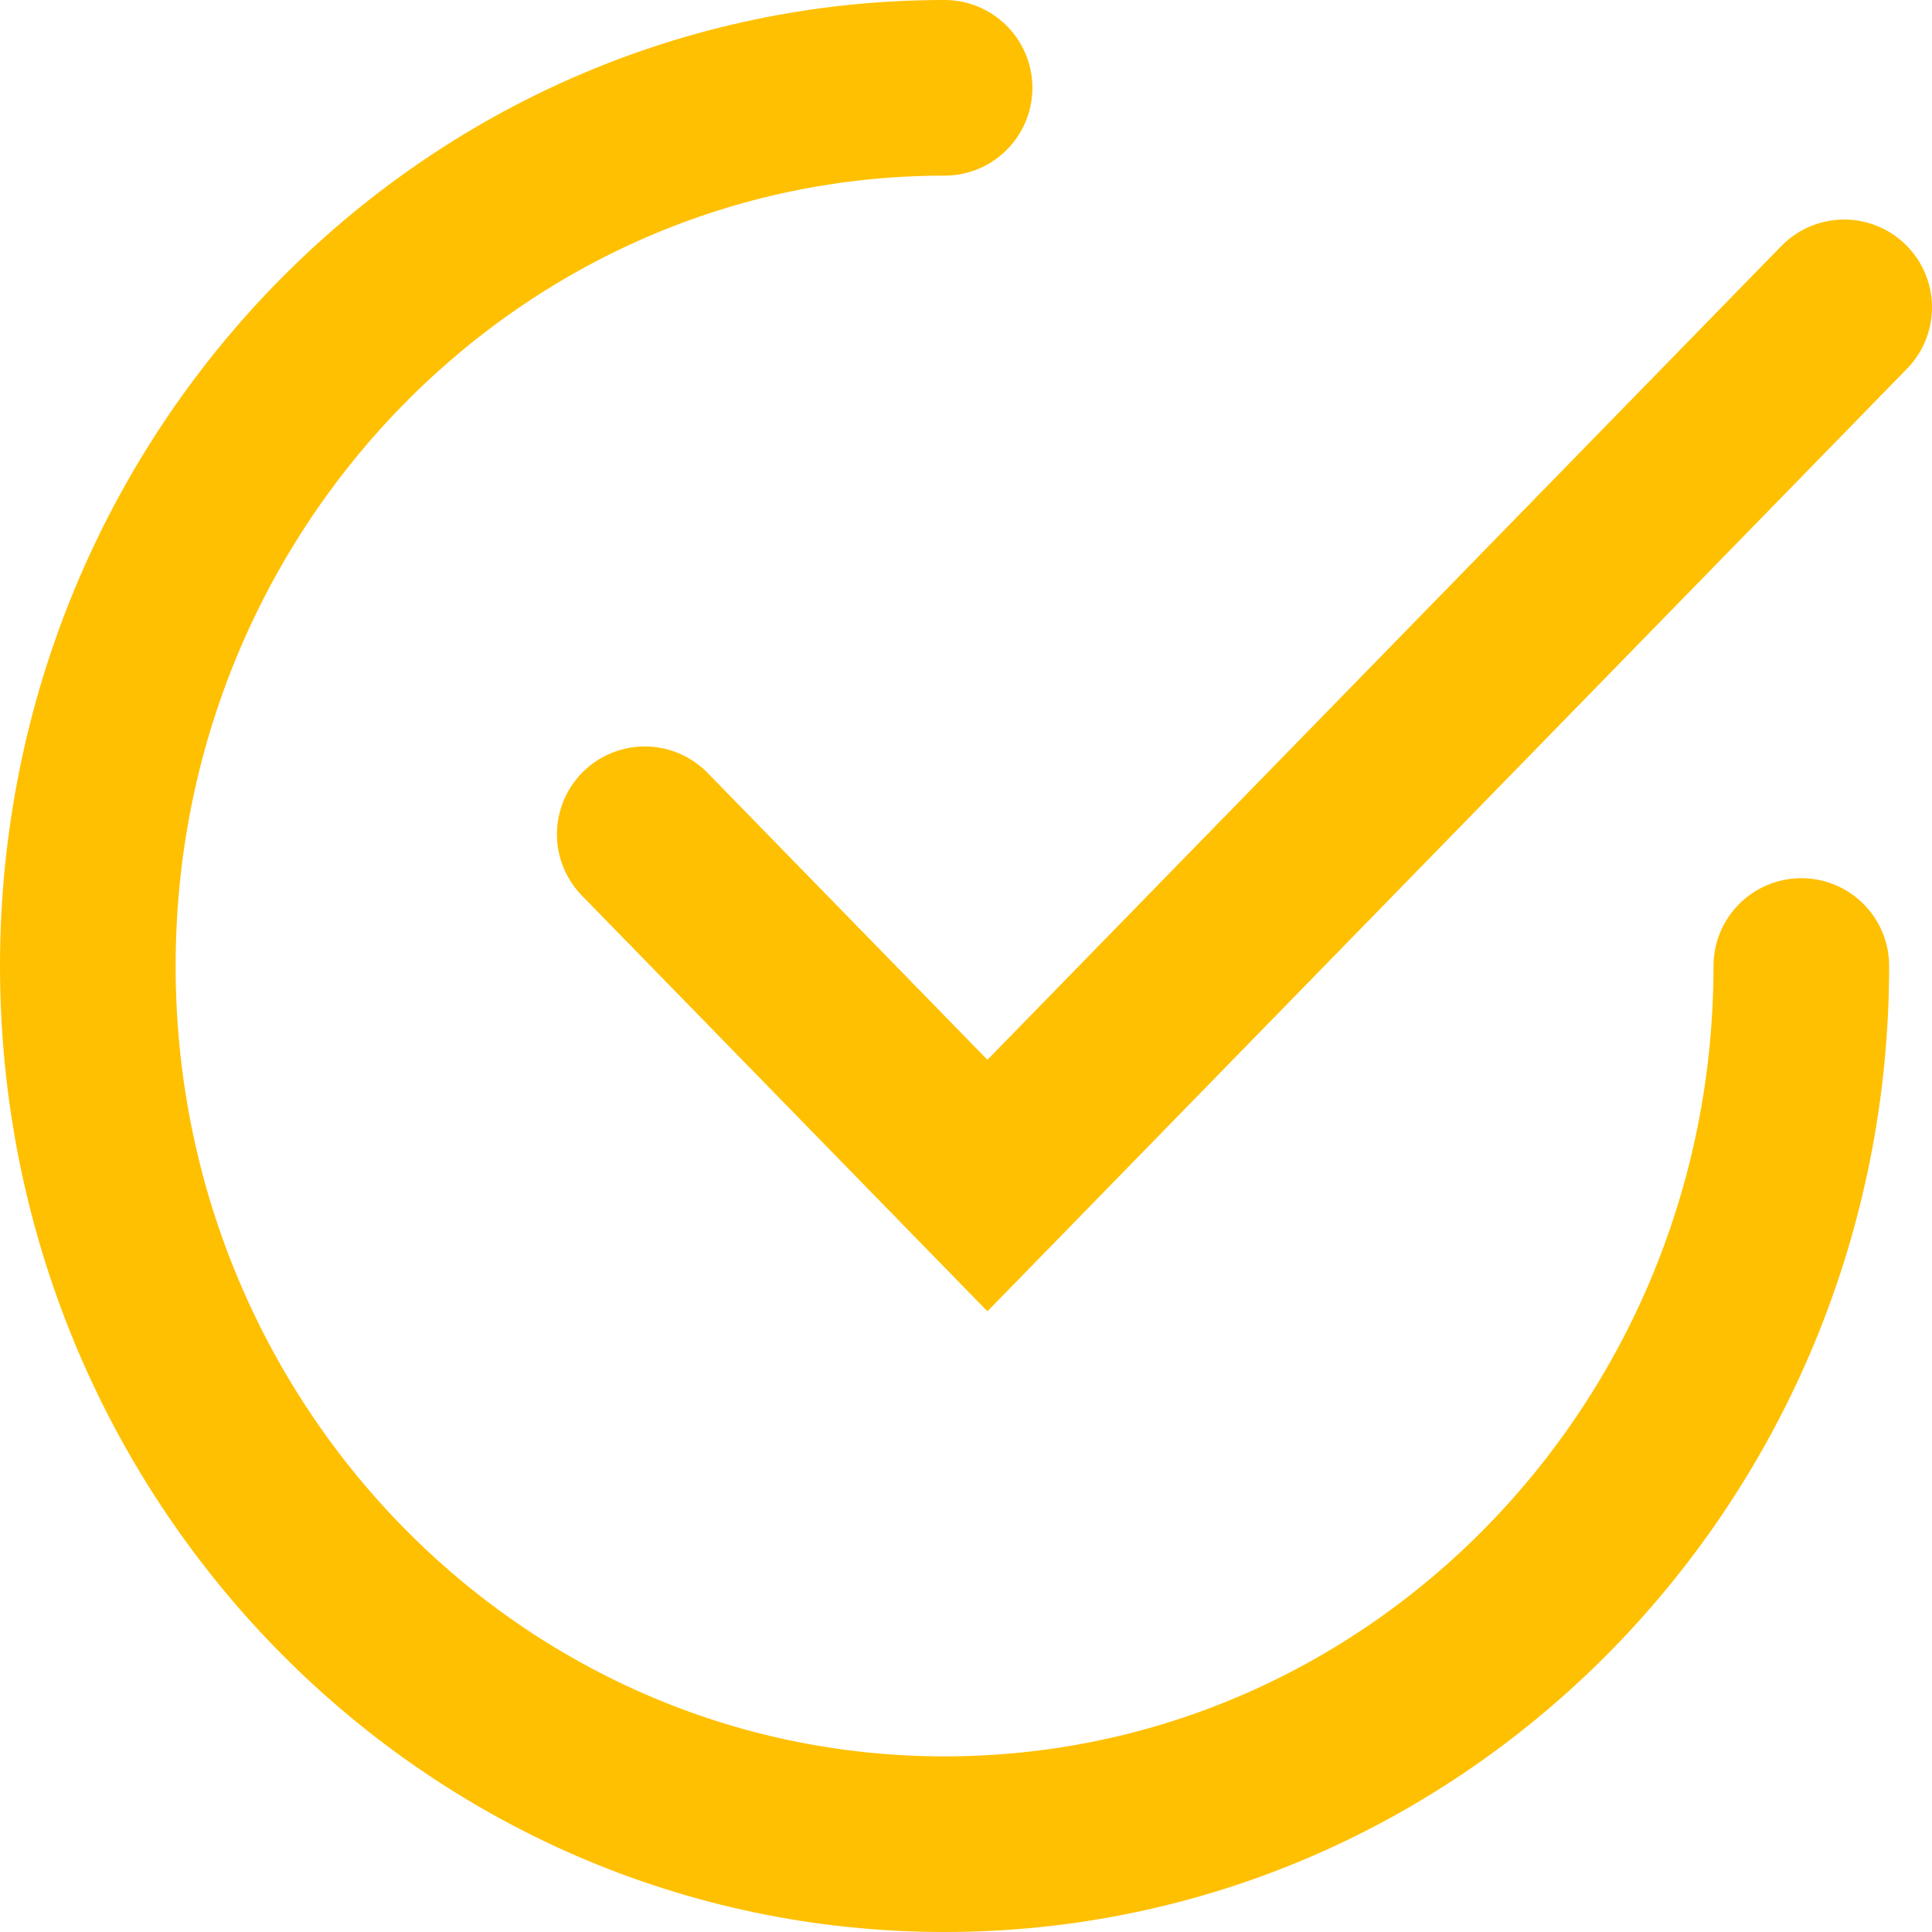
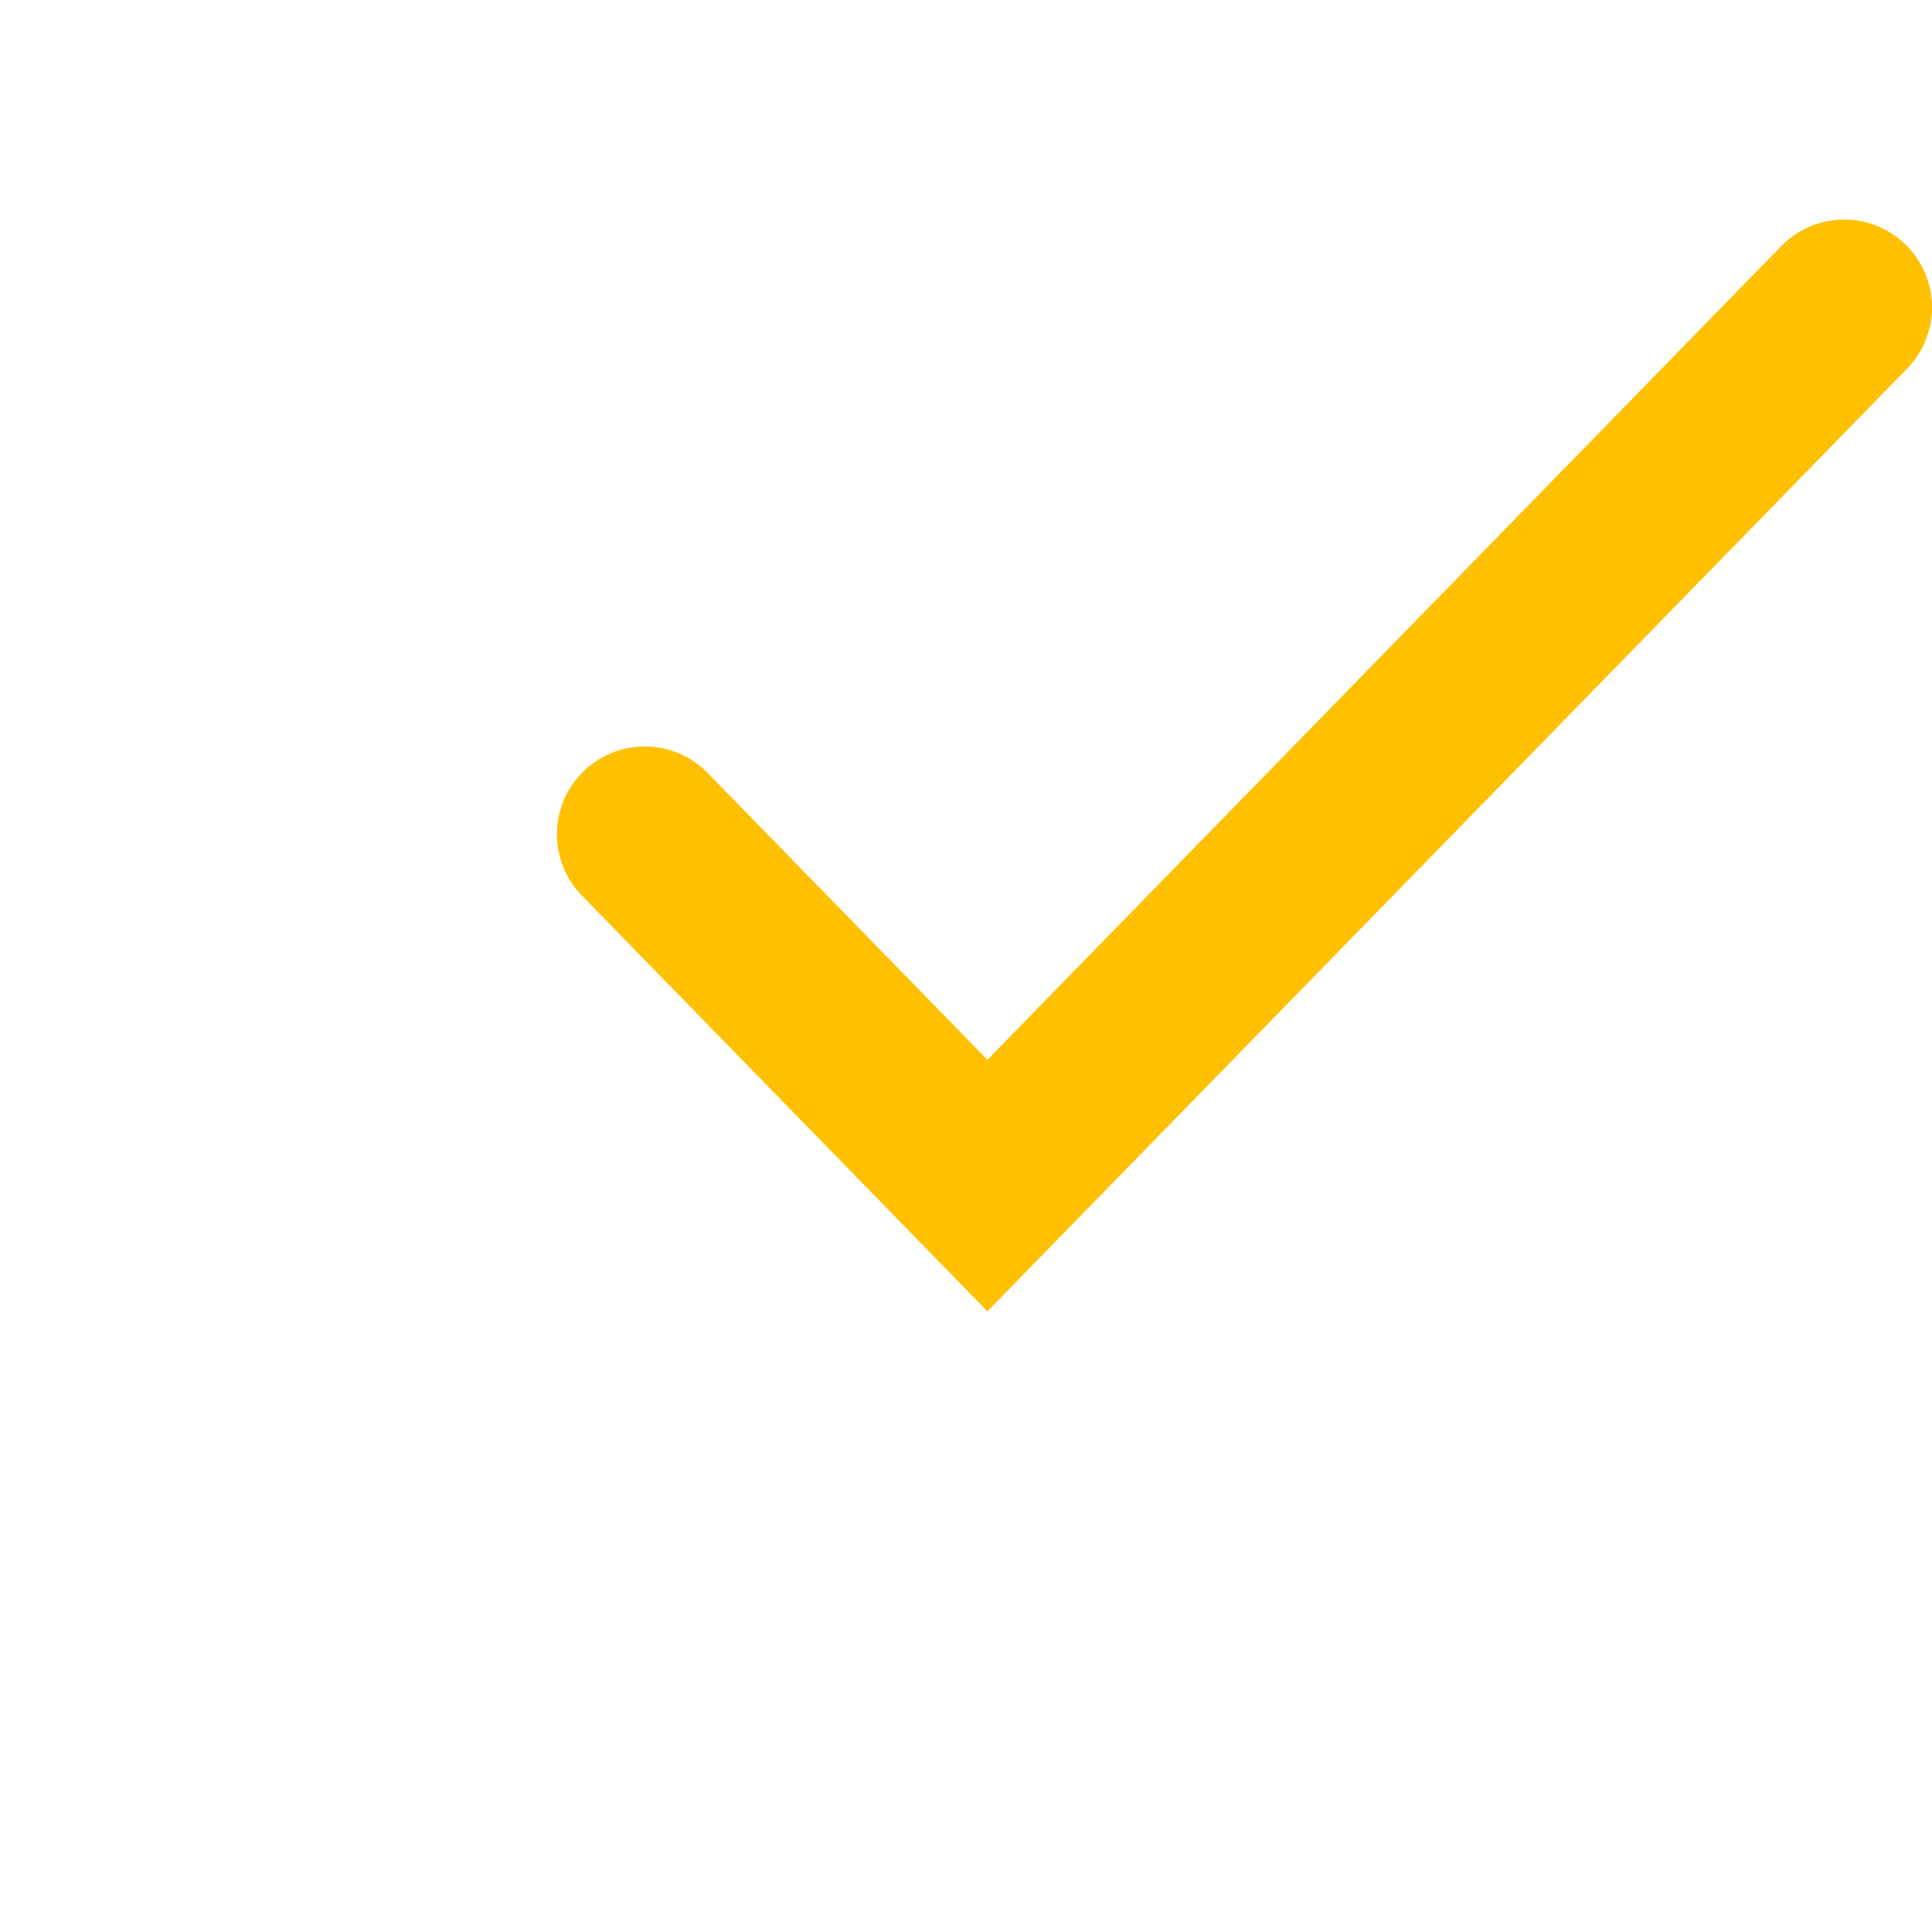
<svg xmlns="http://www.w3.org/2000/svg" width="22" height="22" fill="none">
-   <path d="M20.512 11c0 5.523-4.368 10-9.756 10S1 16.523 1 11 5.368 1 10.756 1" stroke="#FFC001" stroke-width="2" stroke-linecap="round" />
  <path d="M7.342 9.5l3.902 4L21 3.5" stroke="#FFC001" stroke-width="2" stroke-linecap="round" />
</svg>